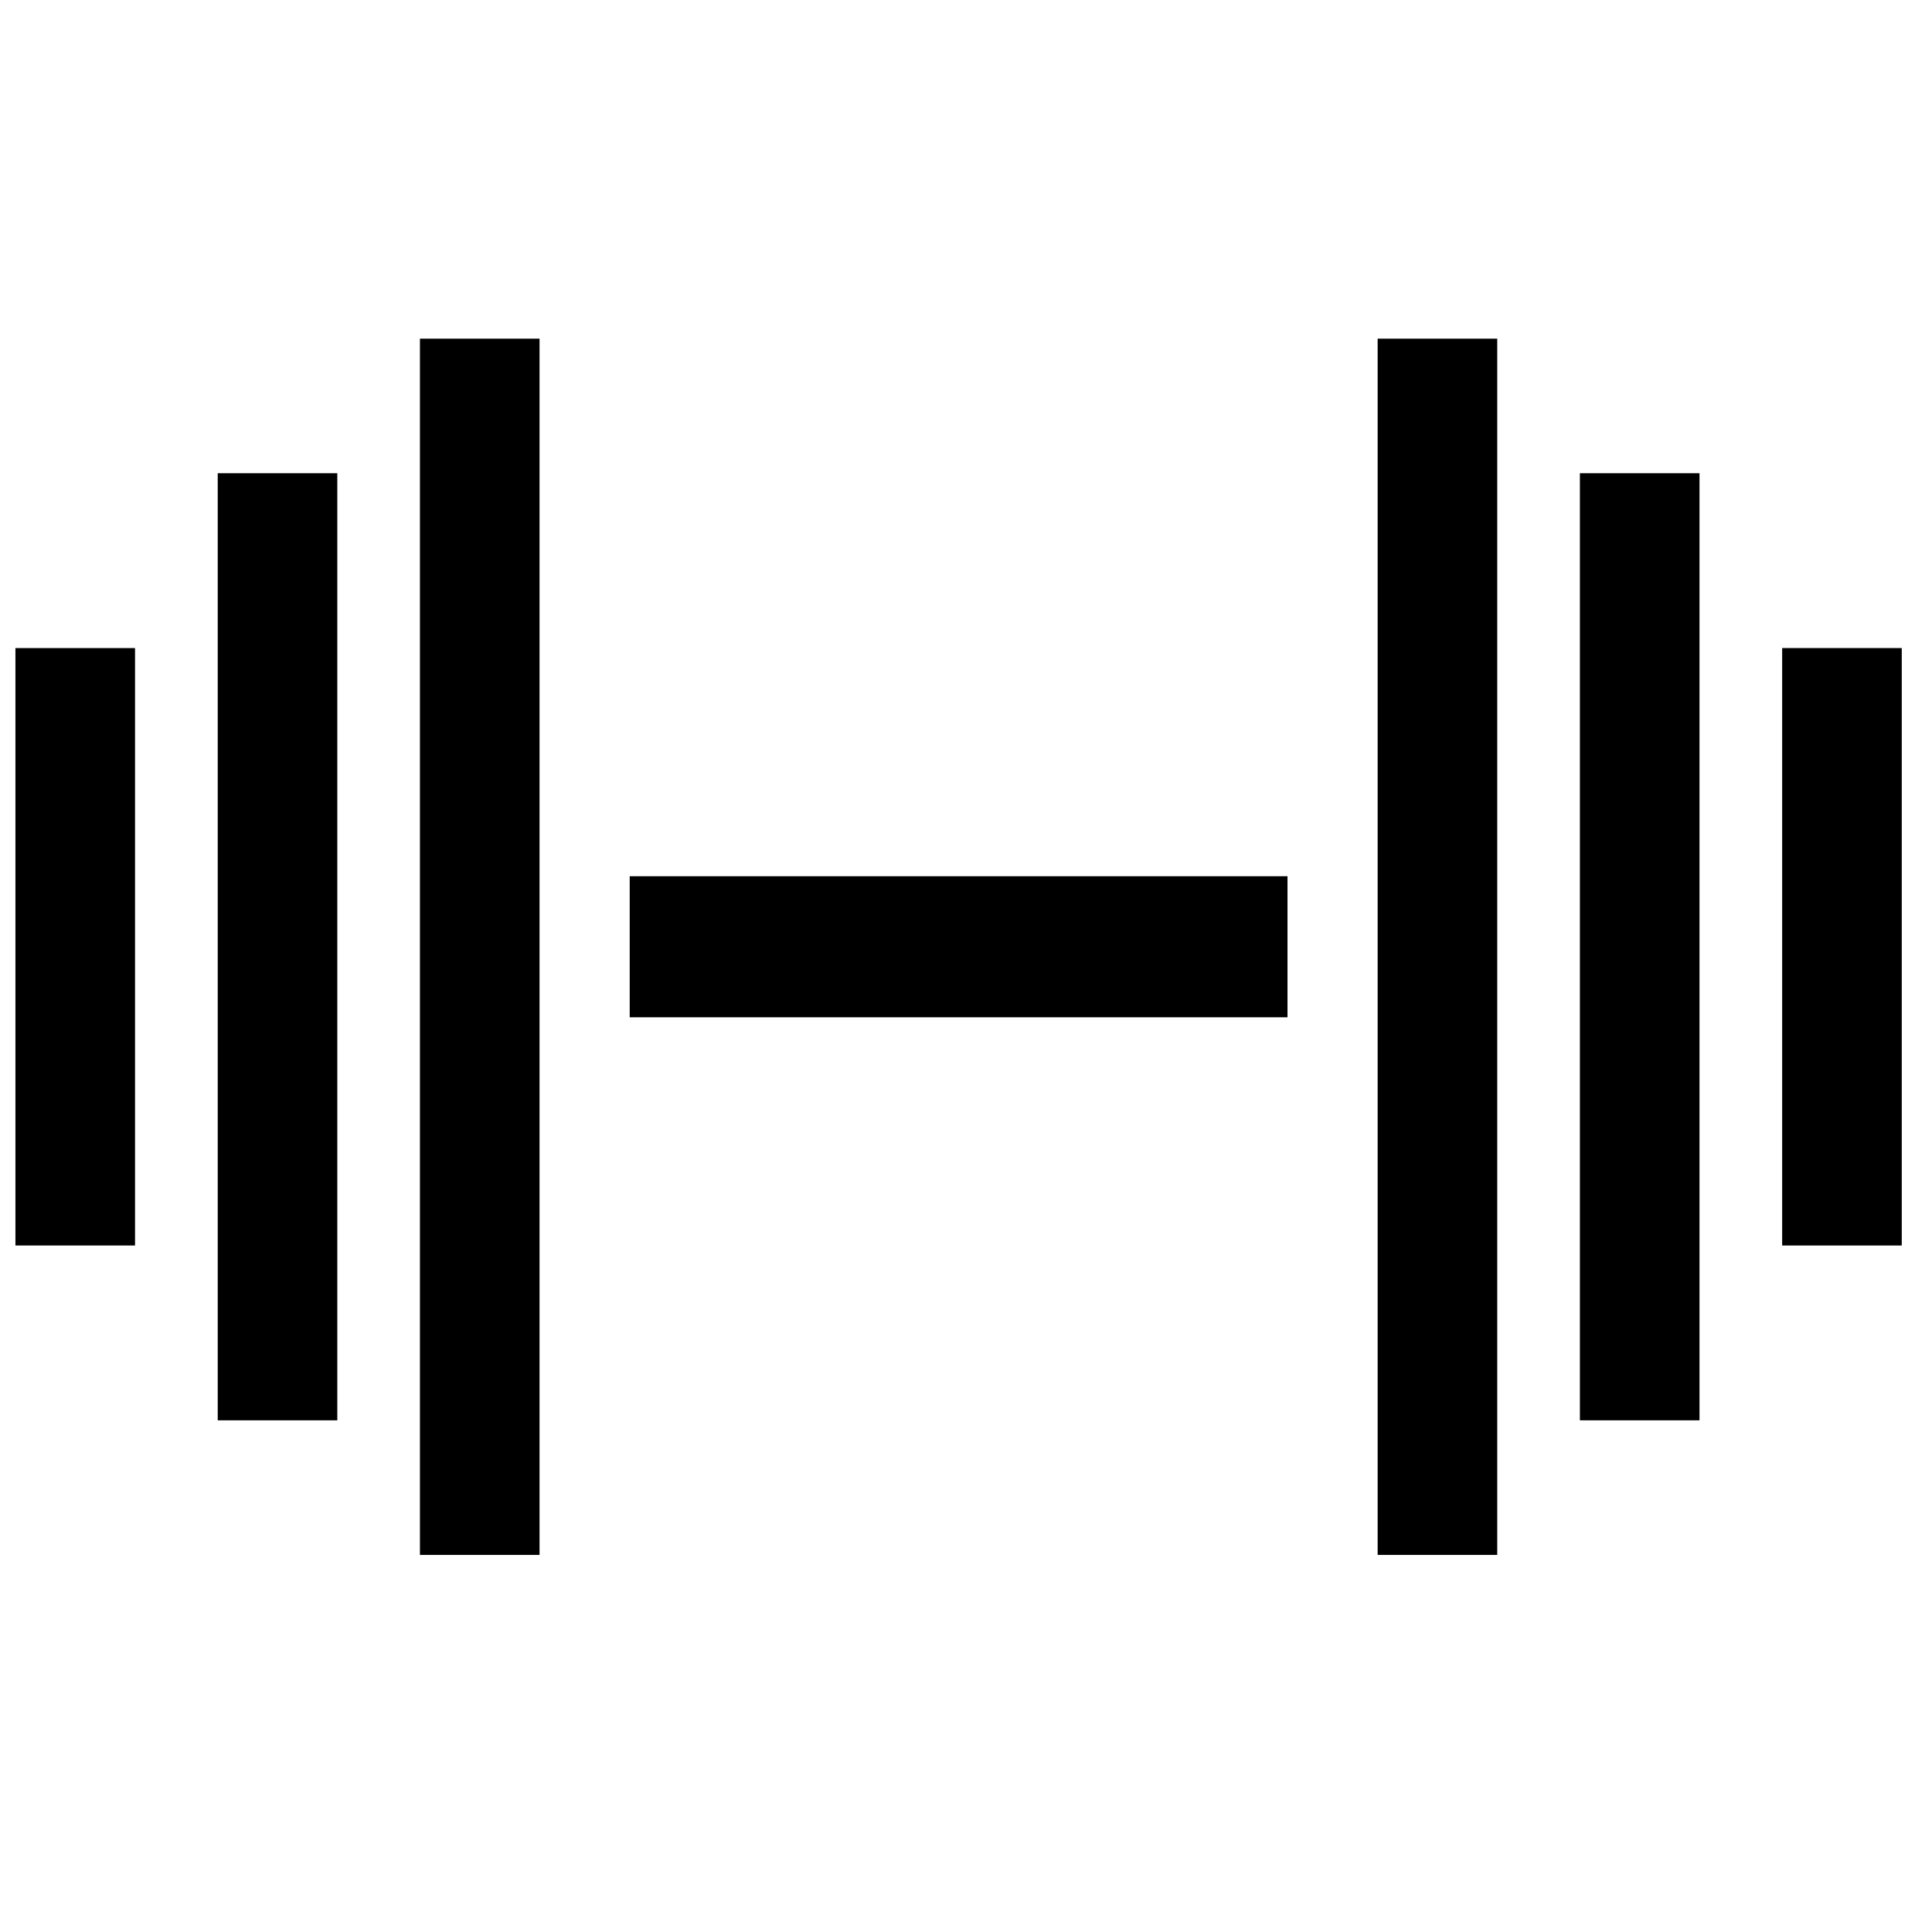
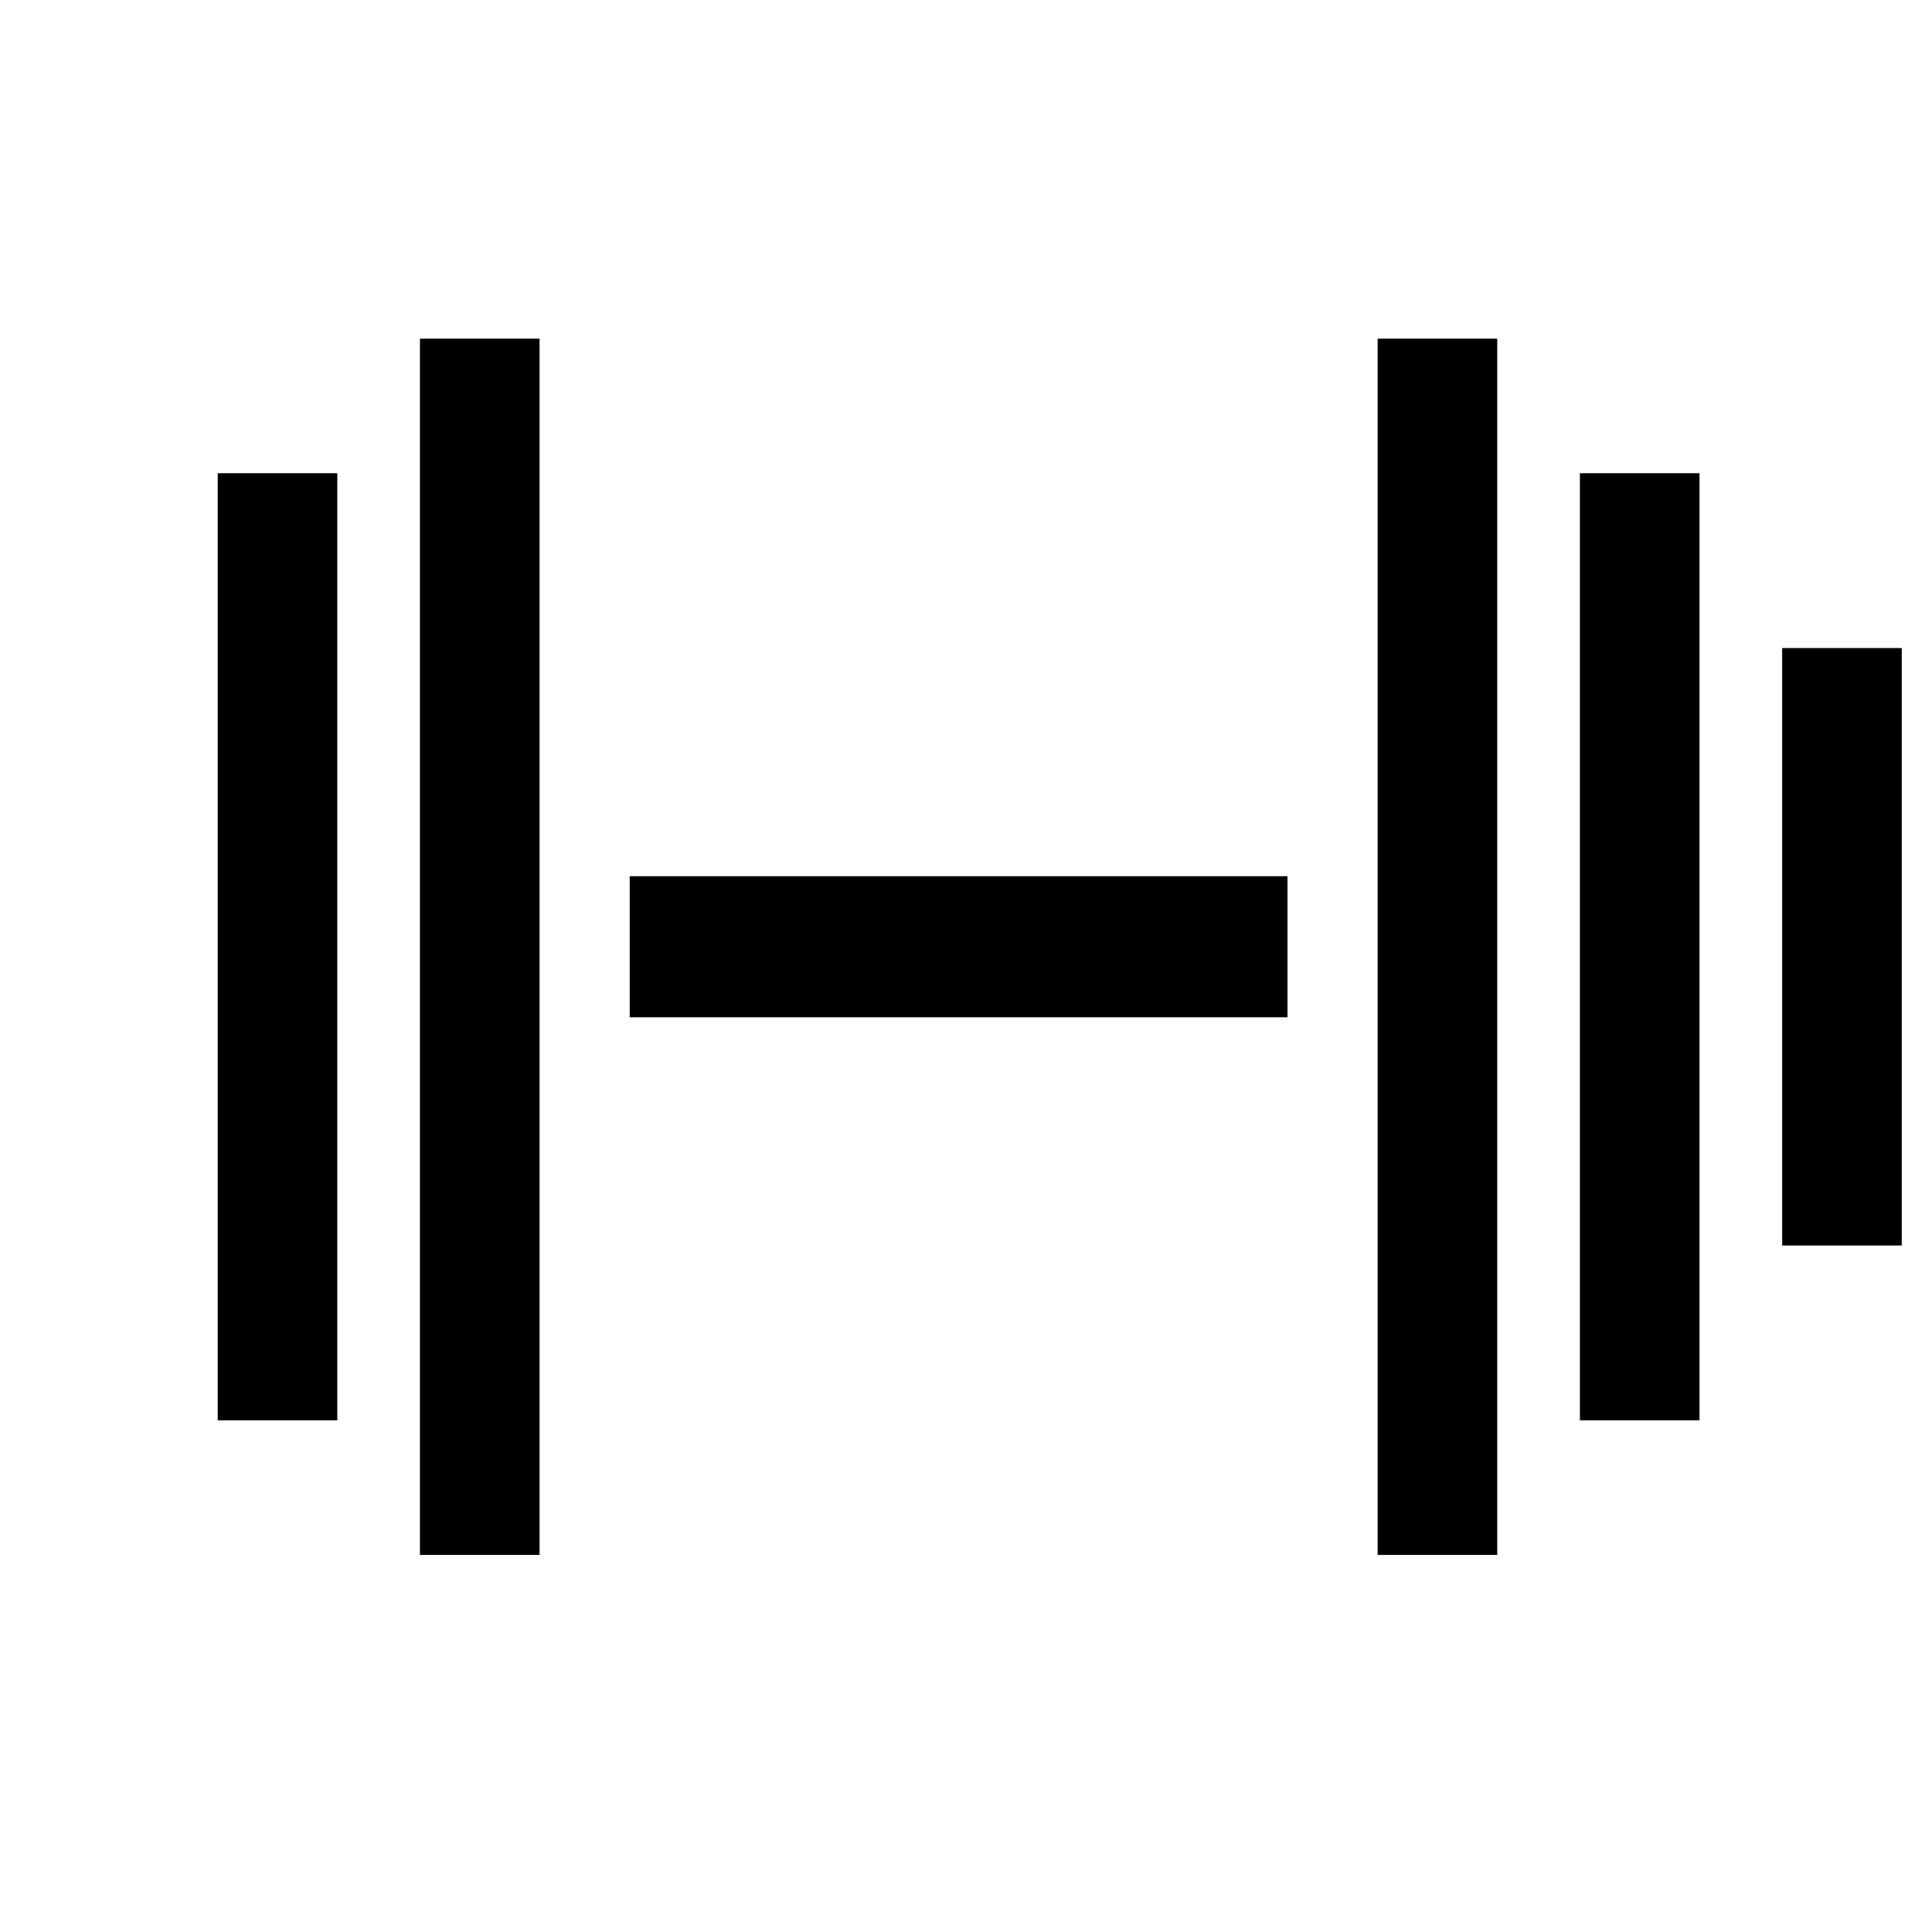
<svg xmlns="http://www.w3.org/2000/svg" width="800px" height="800px" version="1.1" viewBox="144 144 512 512">
  <defs>
    <clipPath id="a">
      <path d="m148.09 315h31.906v160h-31.906z" />
    </clipPath>
  </defs>
  <path d="m310.88 413.59h174.32v-37.383h-174.32z" fill-rule="evenodd" />
  <path d="m509.09 556.07h31.691v-322.32h-31.691z" fill-rule="evenodd" />
  <path d="m562.69 520.4h31.695v-250.99h-31.695z" fill-rule="evenodd" />
  <path d="m616.29 474.07h31.695v-158.33h-31.695z" fill-rule="evenodd" />
  <path d="m255.29 556.07h31.695v-322.32h-31.695z" fill-rule="evenodd" />
  <path d="m201.7 520.4h31.688v-250.99h-31.688z" fill-rule="evenodd" />
  <g clip-path="url(#a)">
-     <path d="m148.09 474.07h31.695v-158.33h-31.695z" fill-rule="evenodd" />
-   </g>
+     </g>
</svg>